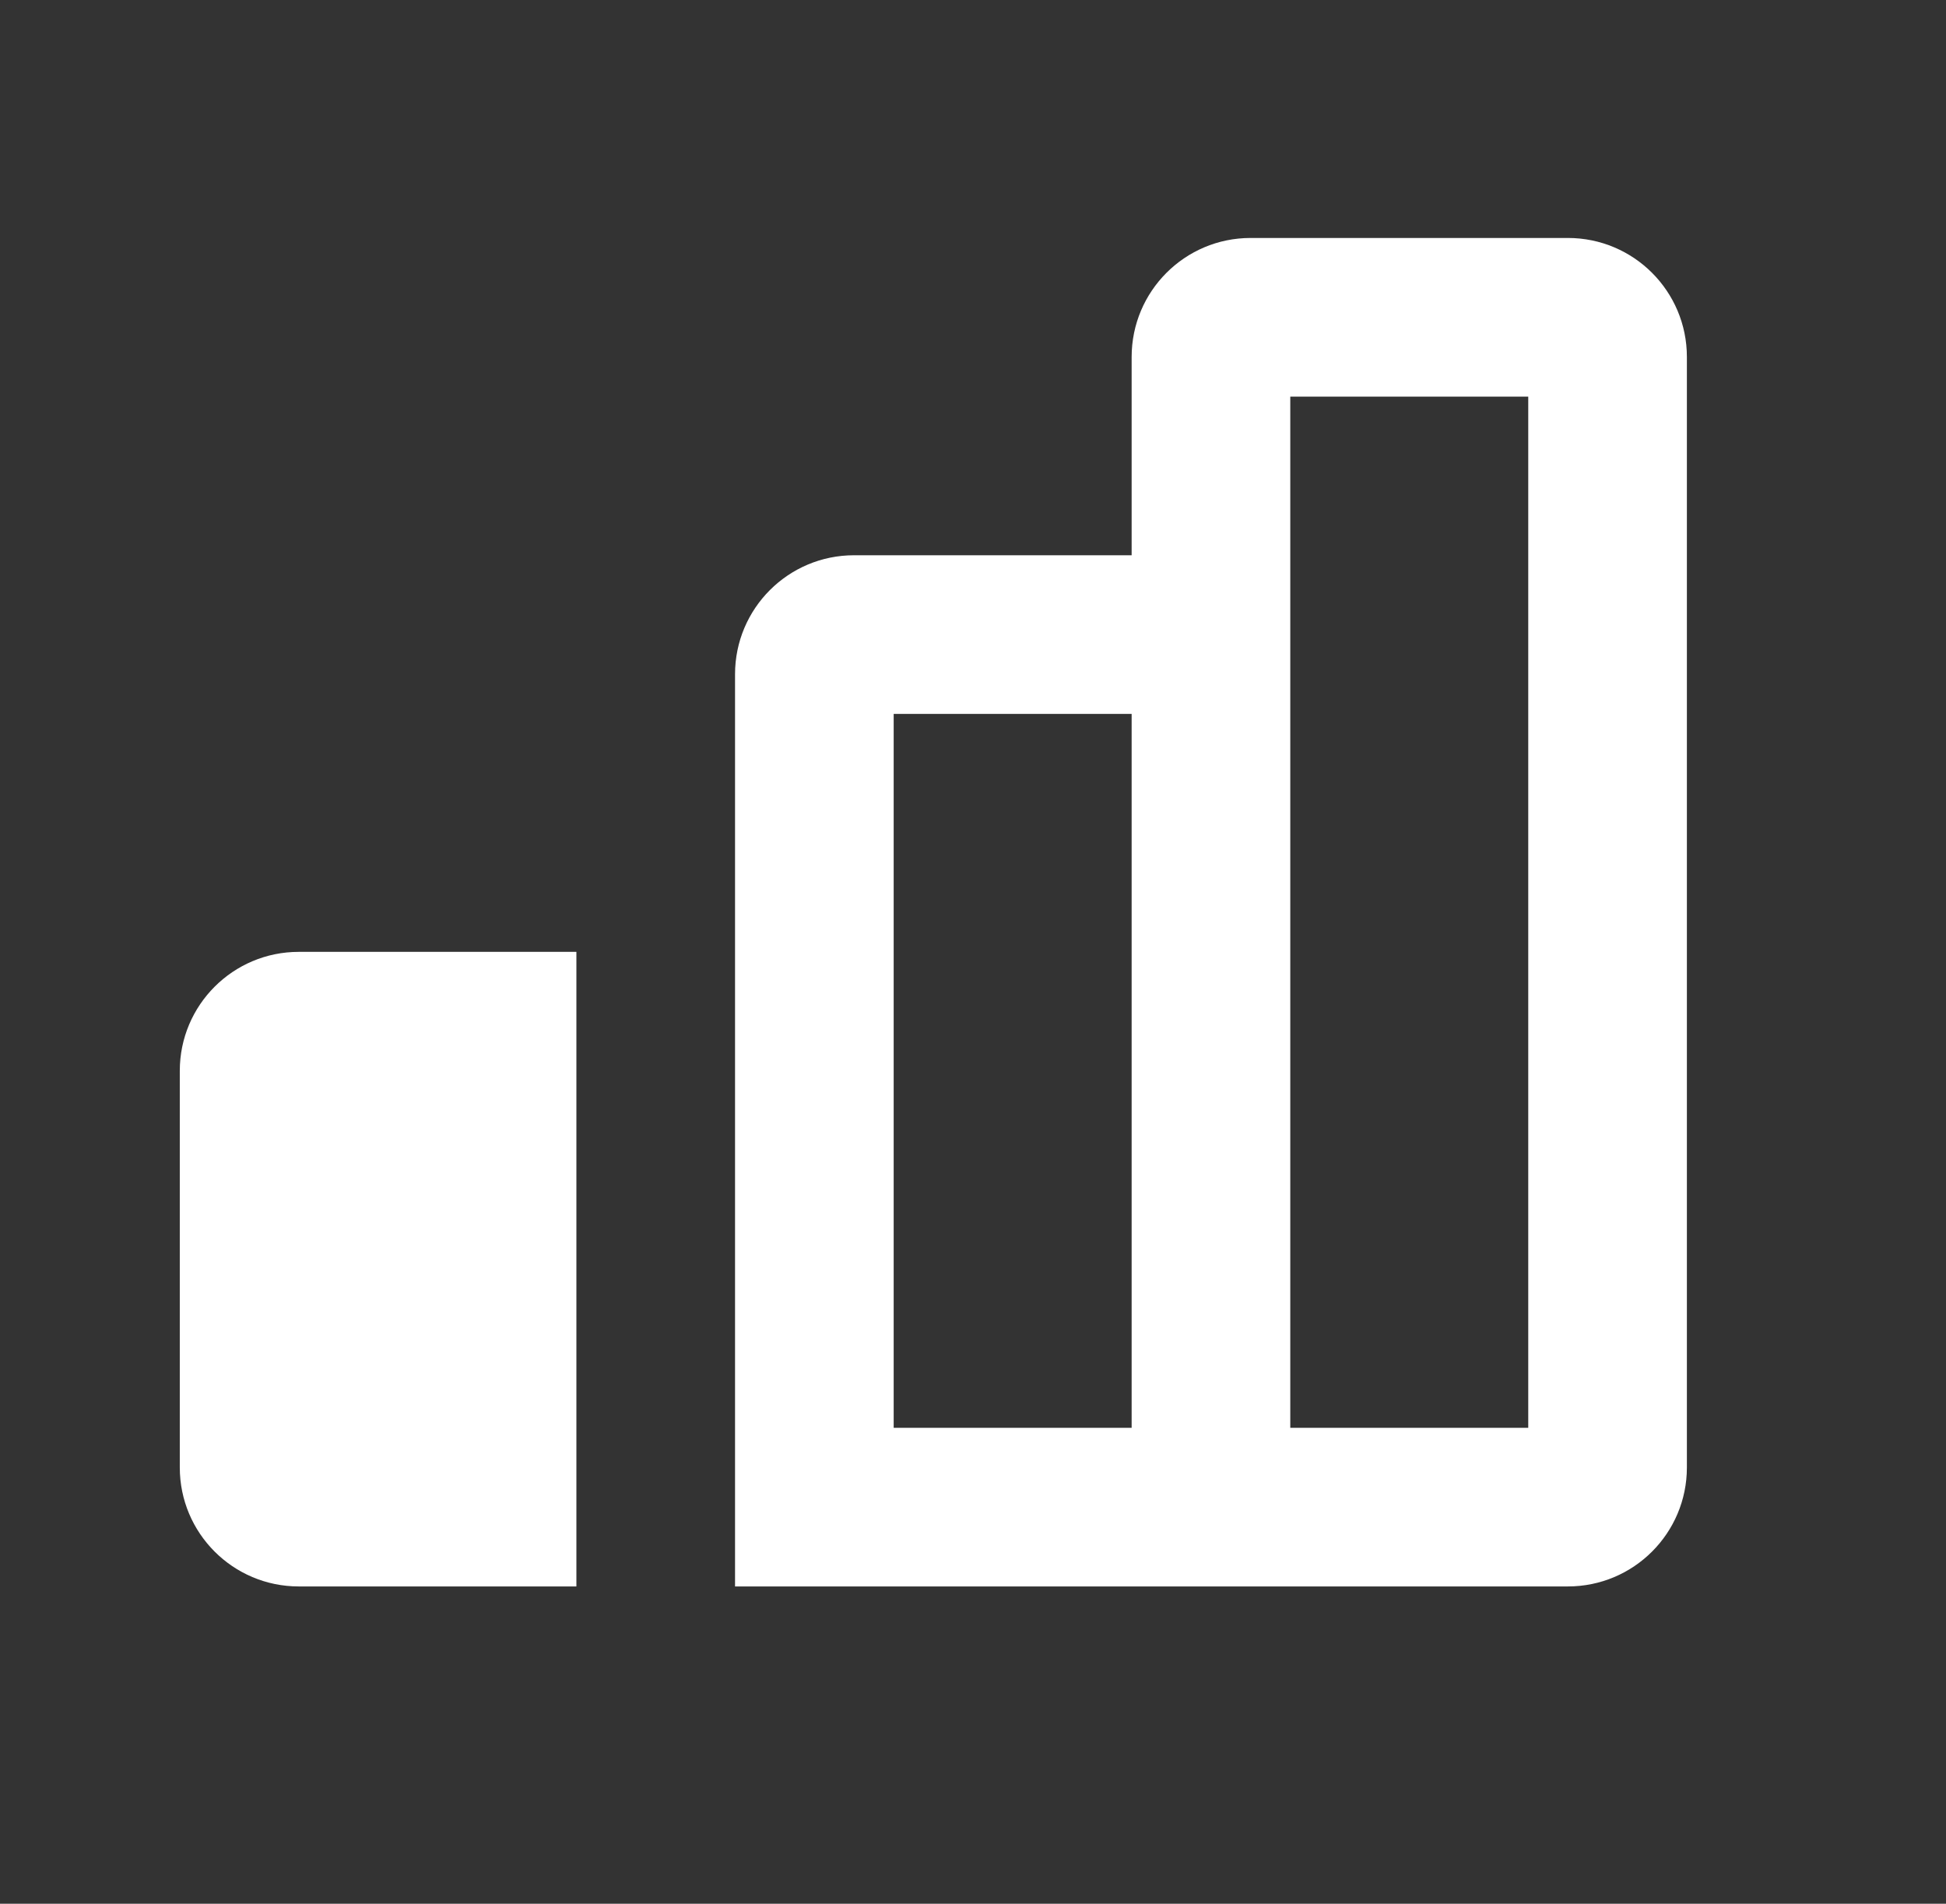
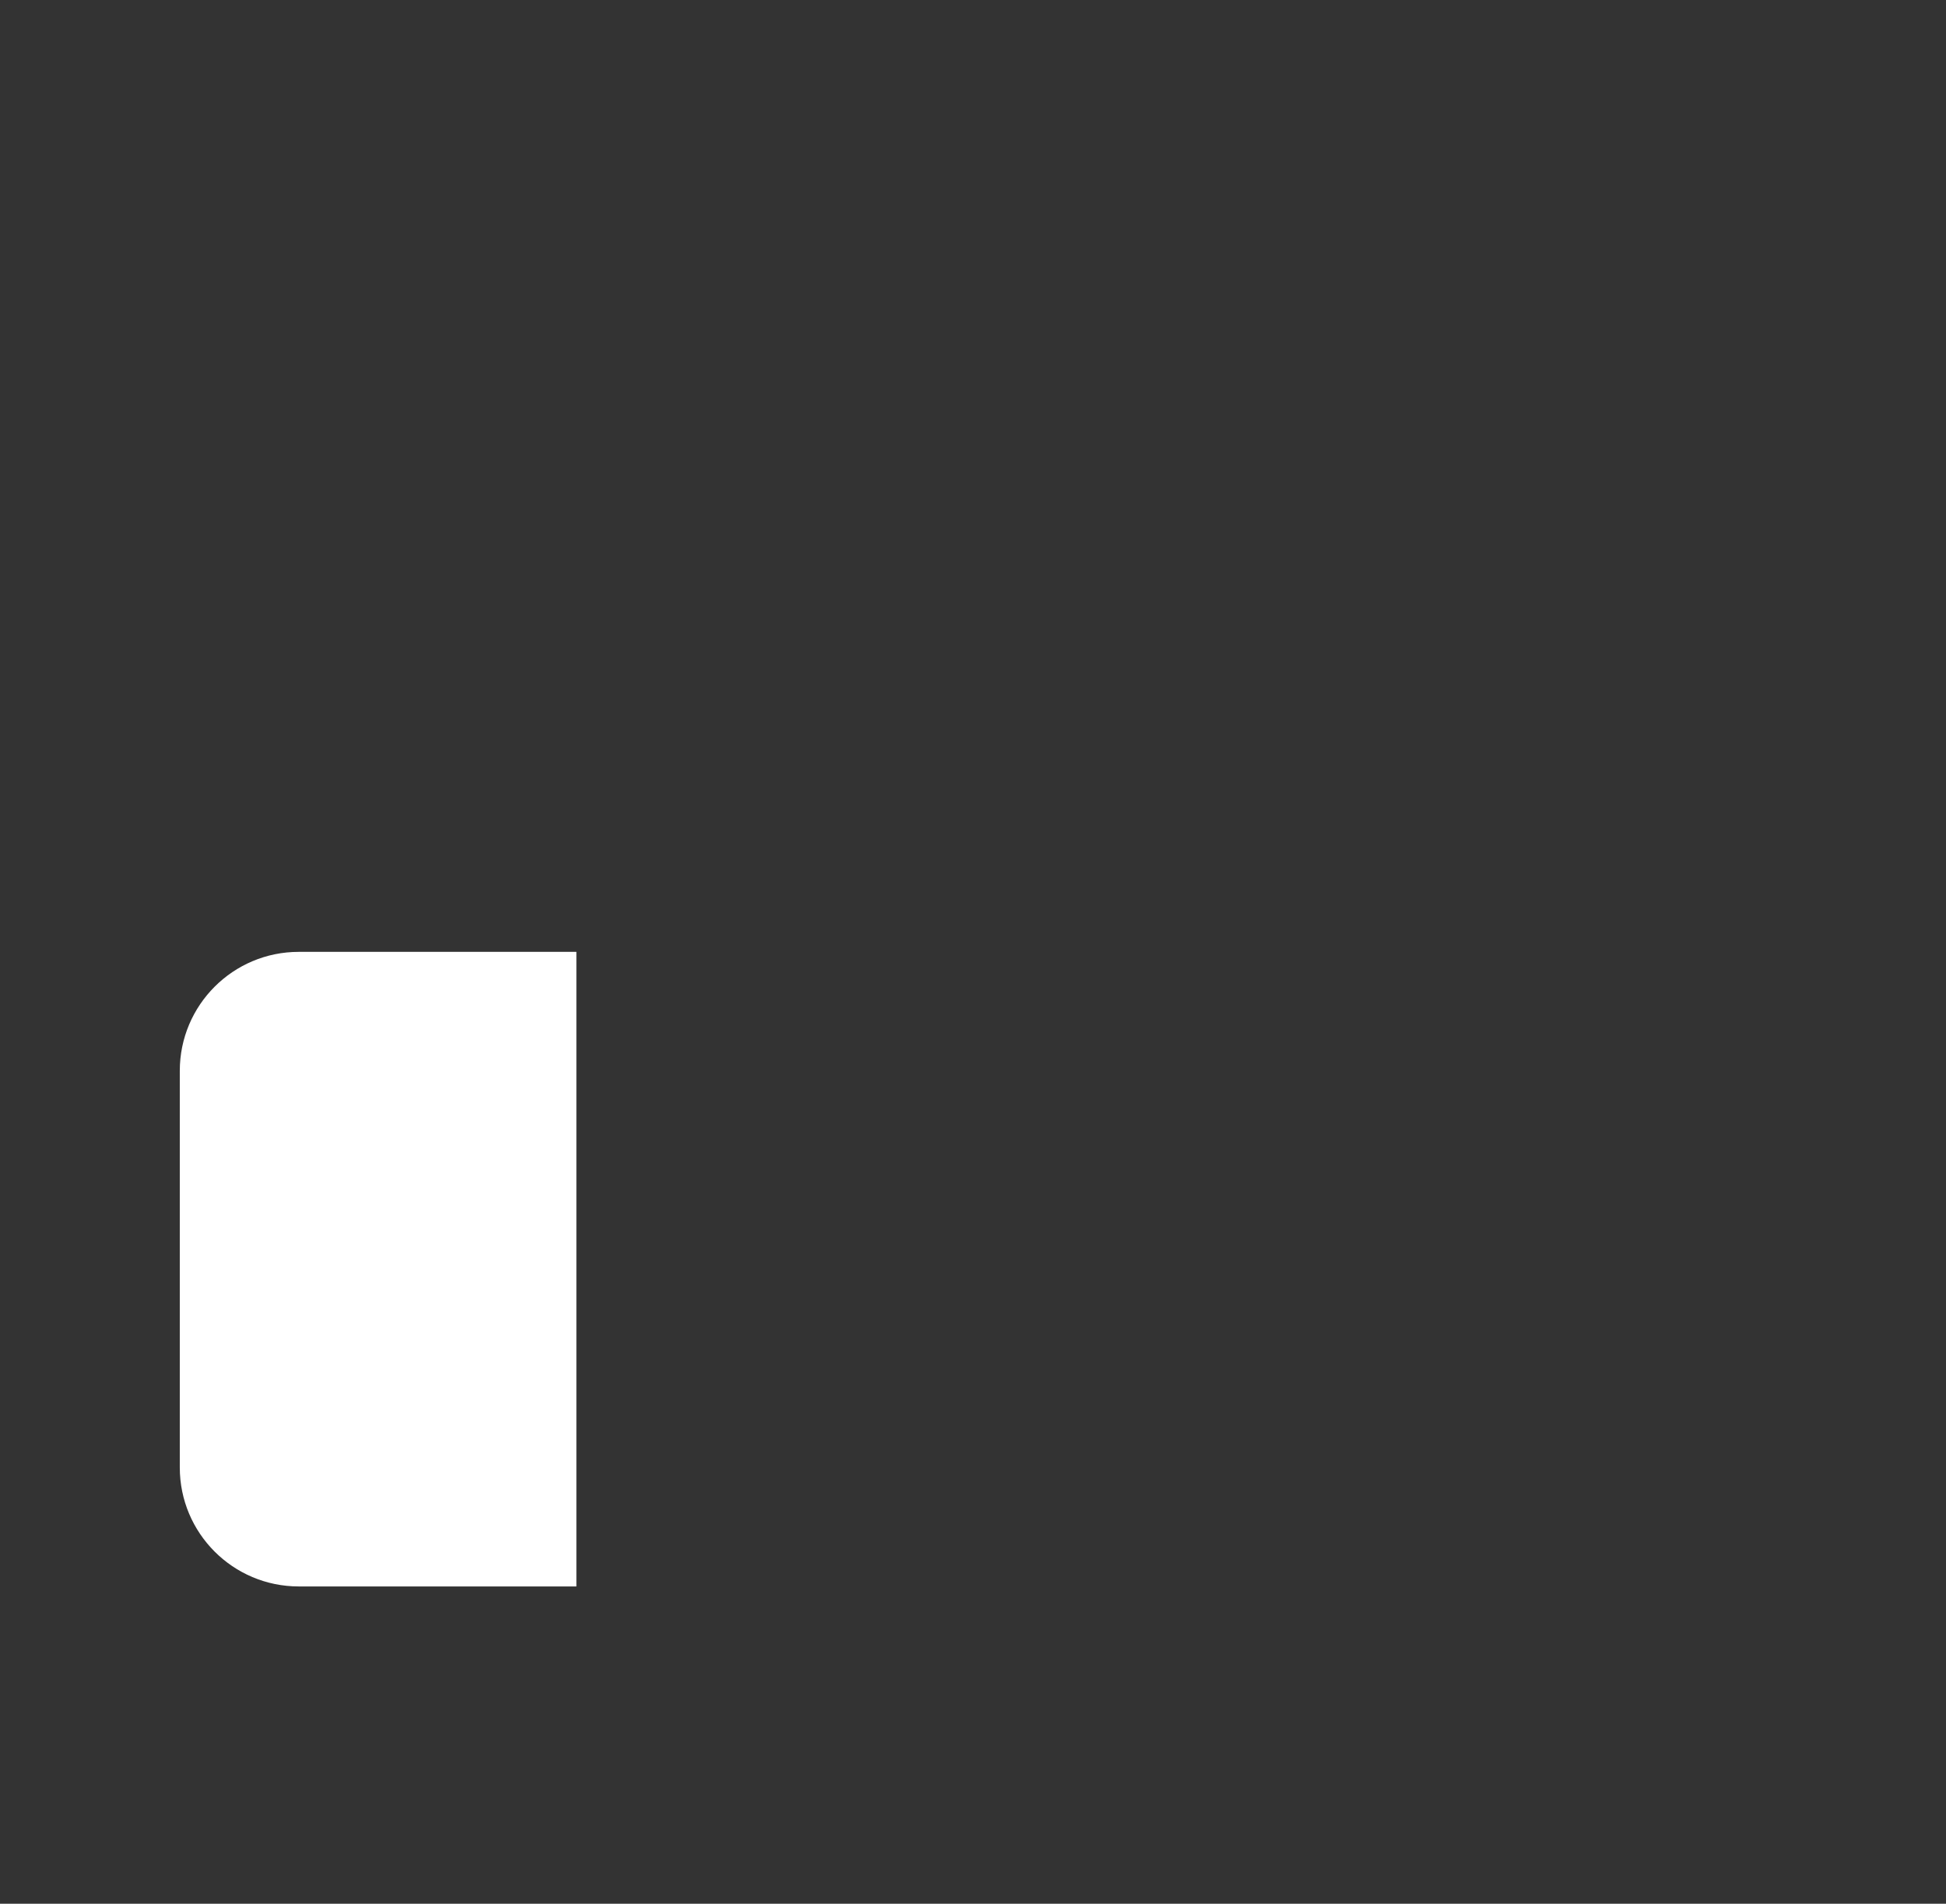
<svg xmlns="http://www.w3.org/2000/svg" fill="none" viewBox="0 0 46 45" height="45" width="46">
  <rect x="0" y="0" width="46" height="45" fill="#333333" stroke="none" />
-   <path fill="white" d="M29.562 5.625C28.009 5.625 26.75 6.884 26.75 8.438V13.125H20.188C18.634 13.125 17.375 14.384 17.375 15.938V37.5H37.062C38.616 37.5 39.875 36.241 39.875 34.688V8.438C39.875 6.884 38.616 5.625 37.062 5.625H29.562ZM36.125 33.75H30.5V9.375H36.125V33.75ZM21.125 16.875H26.75V33.75H21.125V16.875Z" clip-rule="evenodd" fill-rule="evenodd" />
  <path fill="white" d="M13.625 37.5V22.5H7.062C5.509 22.5 4.25 23.759 4.25 25.312V34.688C4.25 36.241 5.509 37.5 7.062 37.5H13.625Z" />
</svg>